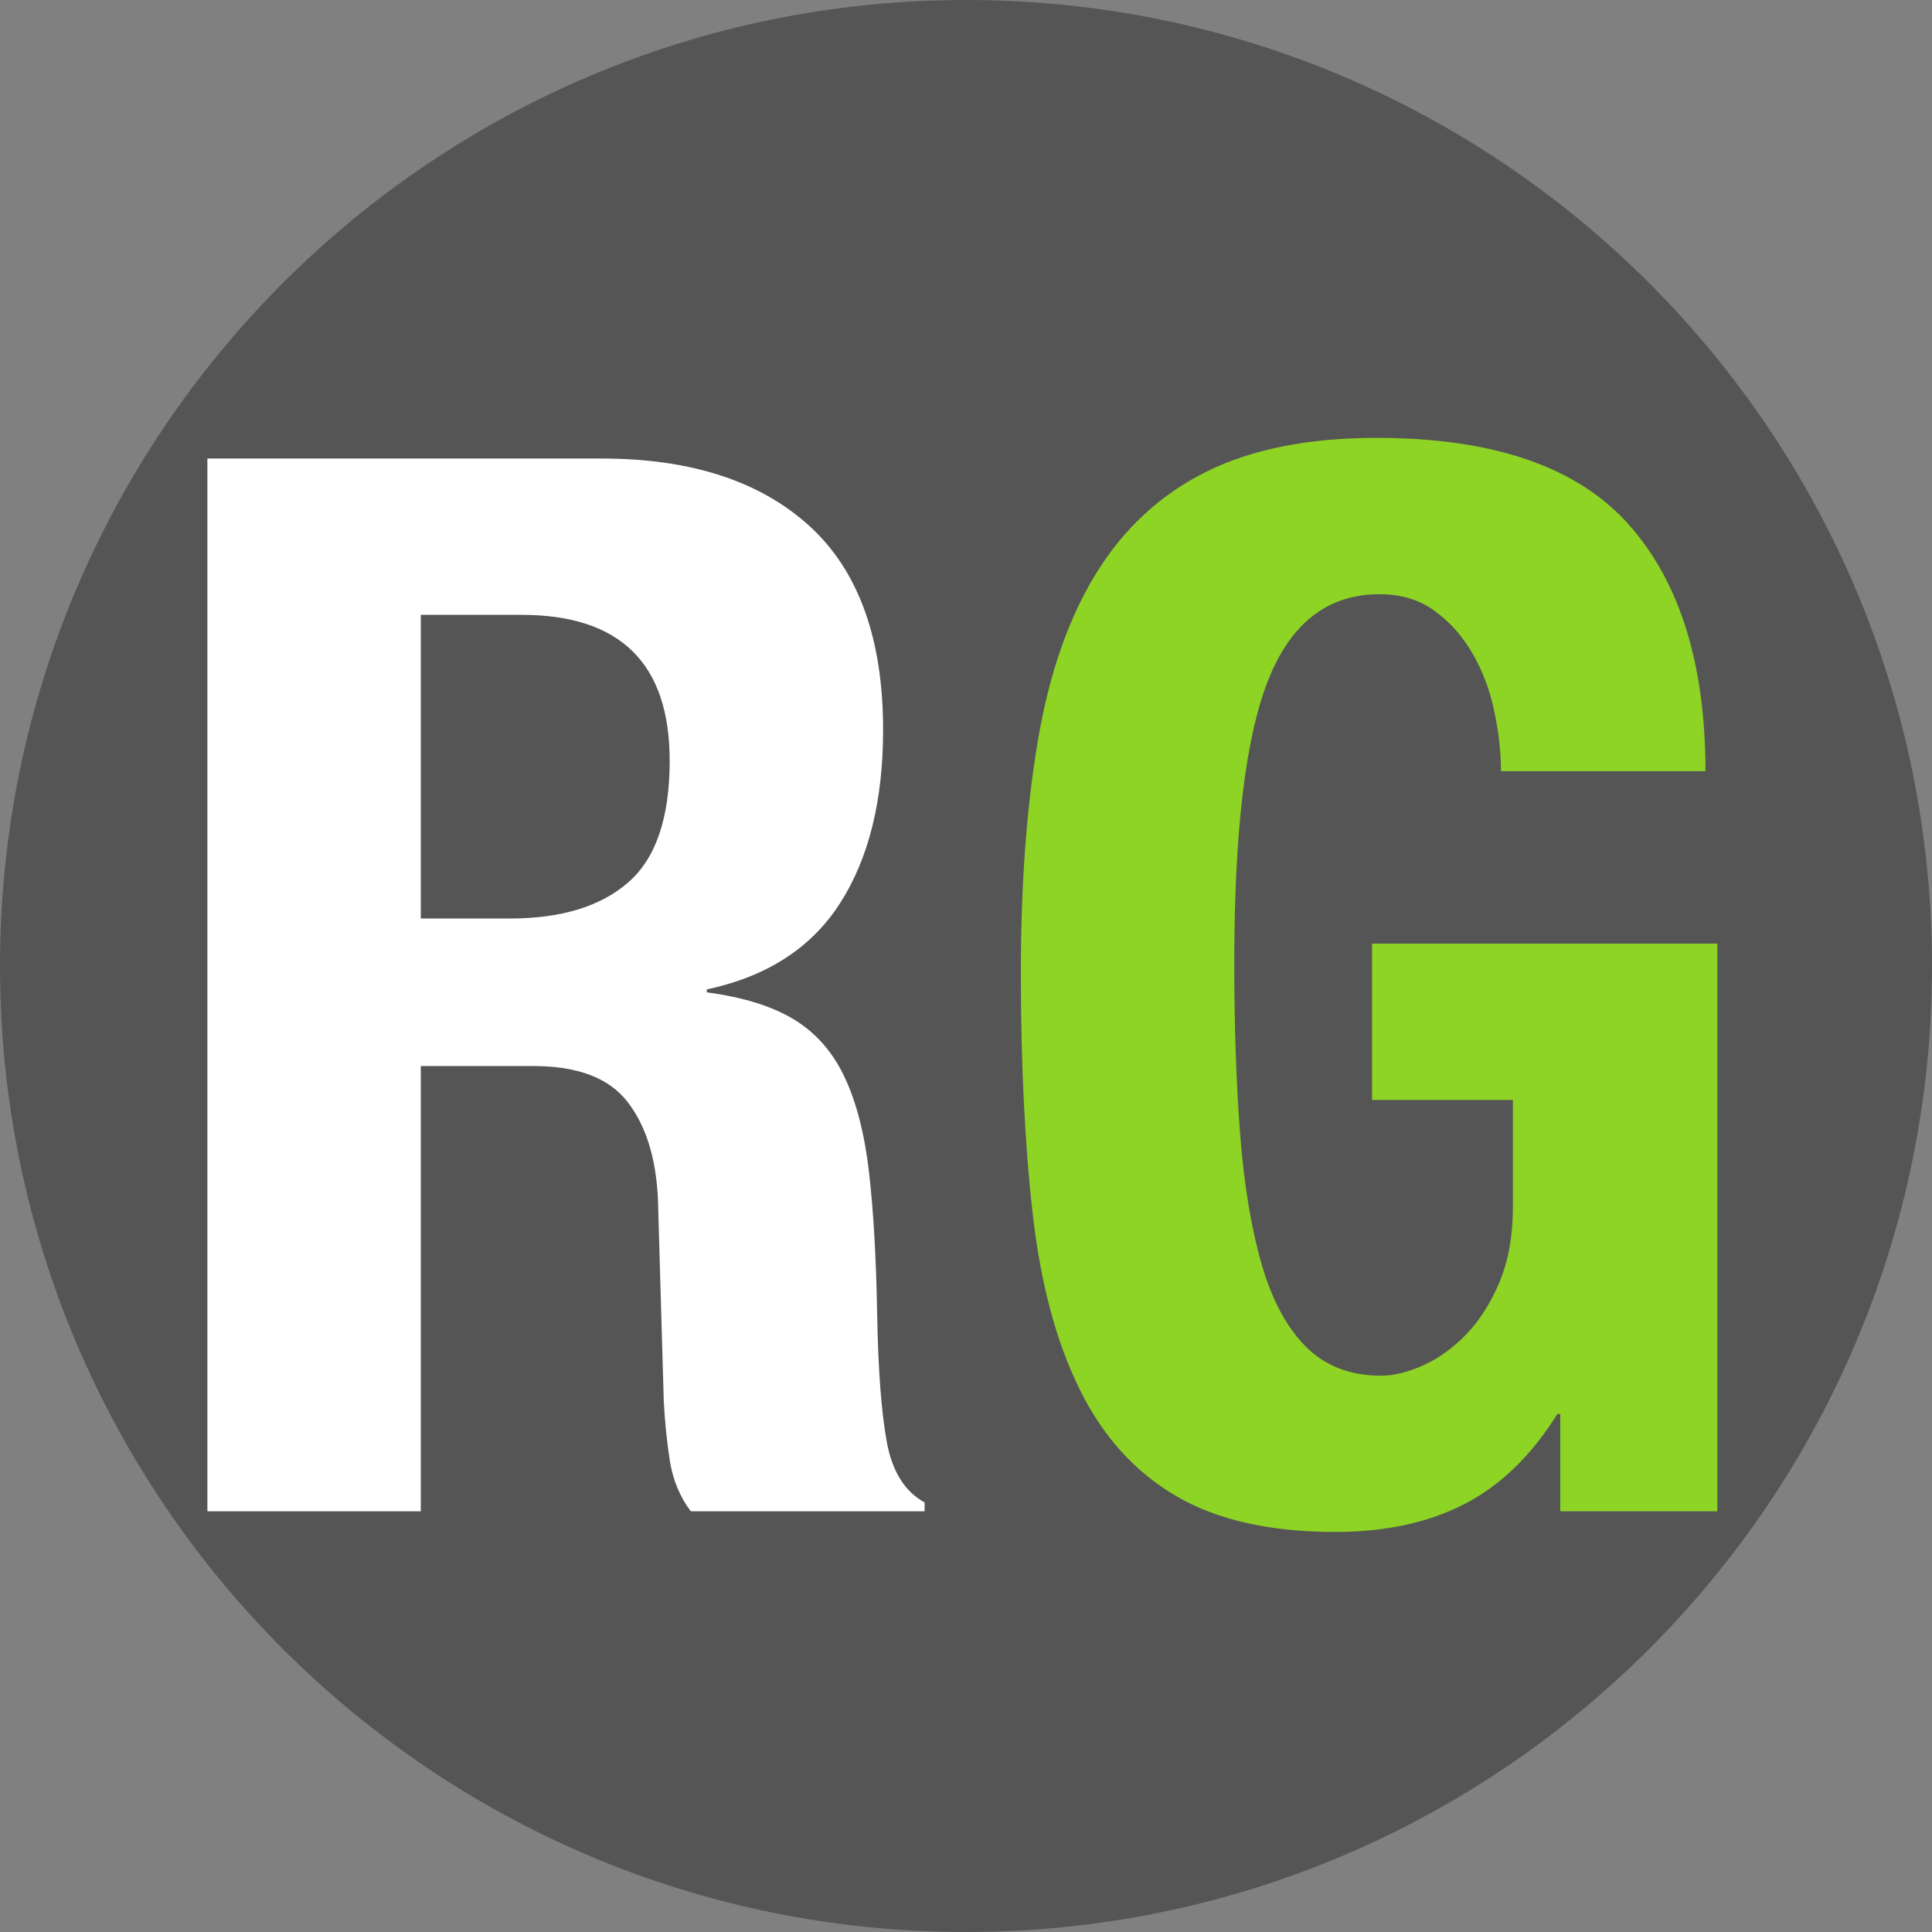
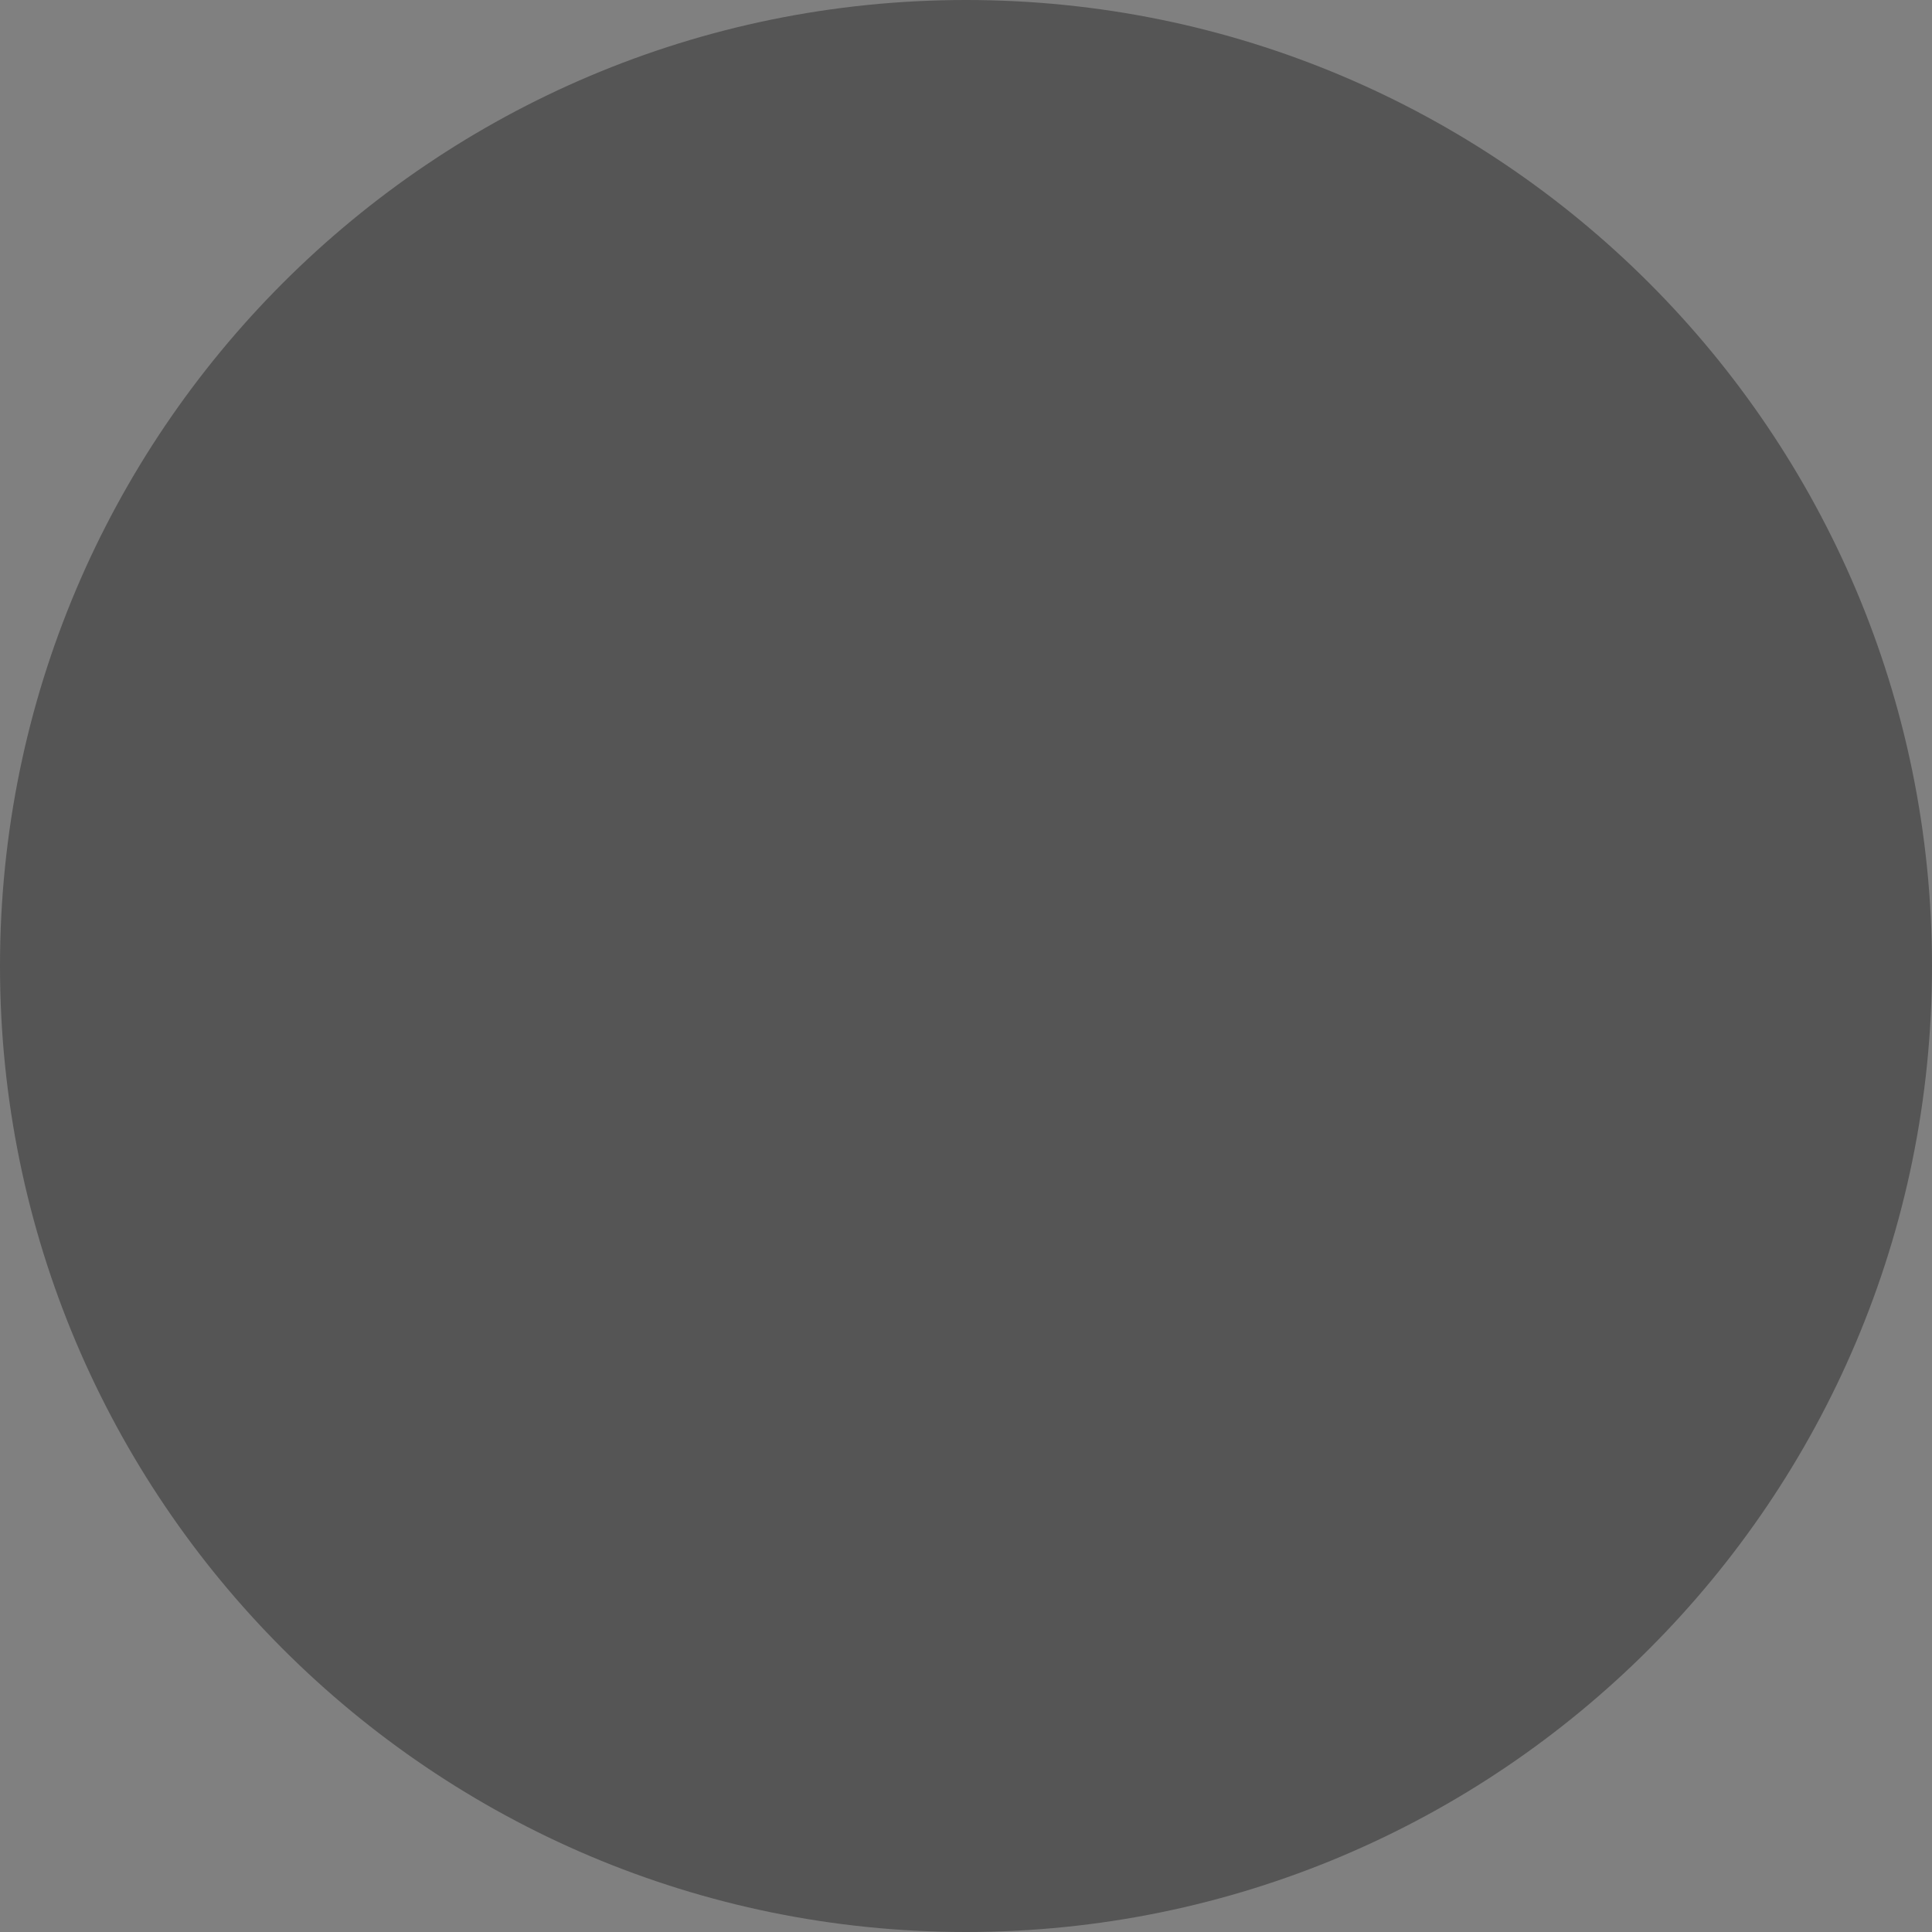
<svg xmlns="http://www.w3.org/2000/svg" version="1.1" x="0" y="0" width="99" height="99" viewBox="0, 0, 99, 99">
  <rect x="0" y="0" width="99" height="99" fill="#808080" stroke="none" />
  <g id="Layer_1" transform="translate(-190, -100.5)">
    <path d="M239.5,199.5 C212.162,199.5 190,177.338 190,150 C190,122.662 212.162,100.5 239.5,100.5 C266.838,100.5 289,122.662 289,150 C289,177.338 266.838,199.5 239.5,199.5 z" fill="#555555" />
-     <path d="M260.536,122.938 C266.507,122.938 270.811,124.413 273.444,127.36 C276.075,130.307 277.392,134.526 277.392,140.015 L266.914,140.015 C266.914,139.059 266.801,138.04 266.572,136.953 C266.346,135.871 265.976,134.891 265.47,134.009 C264.966,133.128 264.321,132.398 263.534,131.816 C262.751,131.239 261.8,130.948 260.687,130.948 C258.054,130.948 256.157,132.411 254.993,135.331 C253.827,138.252 253.247,143.089 253.247,149.84 C253.247,153.111 253.348,156.047 253.549,158.64 C253.75,161.236 254.122,163.453 254.652,165.291 C255.183,167.127 255.943,168.536 256.929,169.521 C257.917,170.5 259.193,170.994 260.765,170.994 C261.422,170.994 262.142,170.816 262.928,170.463 C263.712,170.113 264.447,169.584 265.129,168.879 C265.812,168.173 266.382,167.28 266.837,166.195 C267.293,165.111 267.523,163.842 267.523,162.38 L267.523,156.864 L260.308,156.864 L260.308,148.854 L278,148.854 L278,177.942 L269.951,177.942 L269.951,172.958 L269.801,172.958 C268.483,175.07 266.903,176.61 265.054,177.563 C263.205,178.522 260.993,179 258.412,179 C255.07,179 252.348,178.384 250.247,177.149 C248.145,175.917 246.502,174.09 245.313,171.671 C244.124,169.255 243.324,166.269 242.921,162.721 C242.514,159.166 242.312,155.05 242.312,150.367 C242.312,145.831 242.603,141.852 243.187,138.428 C243.768,135.003 244.767,132.144 246.186,129.854 C247.602,127.564 249.477,125.836 251.804,124.677 C254.13,123.518 257.044,122.938 260.536,122.938 z" fill="#8ED425" />
-     <path d="M220.824,123.996 C225.381,123.996 228.925,125.142 231.456,127.434 C233.985,129.727 235.252,133.214 235.252,137.899 C235.252,141.525 234.518,144.485 233.049,146.777 C231.582,149.069 229.305,150.542 226.217,151.199 L226.217,151.349 C228.089,151.601 229.58,152.065 230.696,152.746 C231.808,153.428 232.671,154.407 233.277,155.69 C233.884,156.976 234.302,158.601 234.53,160.566 C234.758,162.531 234.896,164.947 234.947,167.819 C234.997,170.688 235.164,172.879 235.442,174.392 C235.719,175.901 236.365,176.934 237.379,177.49 L237.379,177.942 L225.396,177.942 C224.833,177.187 224.474,176.319 224.322,175.337 C224.168,174.355 224.066,173.336 224.013,172.278 L223.714,161.927 C223.612,159.81 223.089,158.151 222.138,156.94 C221.19,155.73 219.587,155.126 217.339,155.126 L211.562,155.126 L211.562,177.942 L200.627,177.942 L200.627,123.996 L220.824,123.996 z M216.724,132.006 L211.562,132.006 L211.562,147.567 L216.118,147.567 C218.749,147.567 220.773,146.952 222.192,145.716 C223.608,144.485 224.316,142.405 224.316,139.485 C224.316,134.5 221.788,132.006 216.724,132.006 z" fill="#FFFFFF" />
  </g>
</svg>